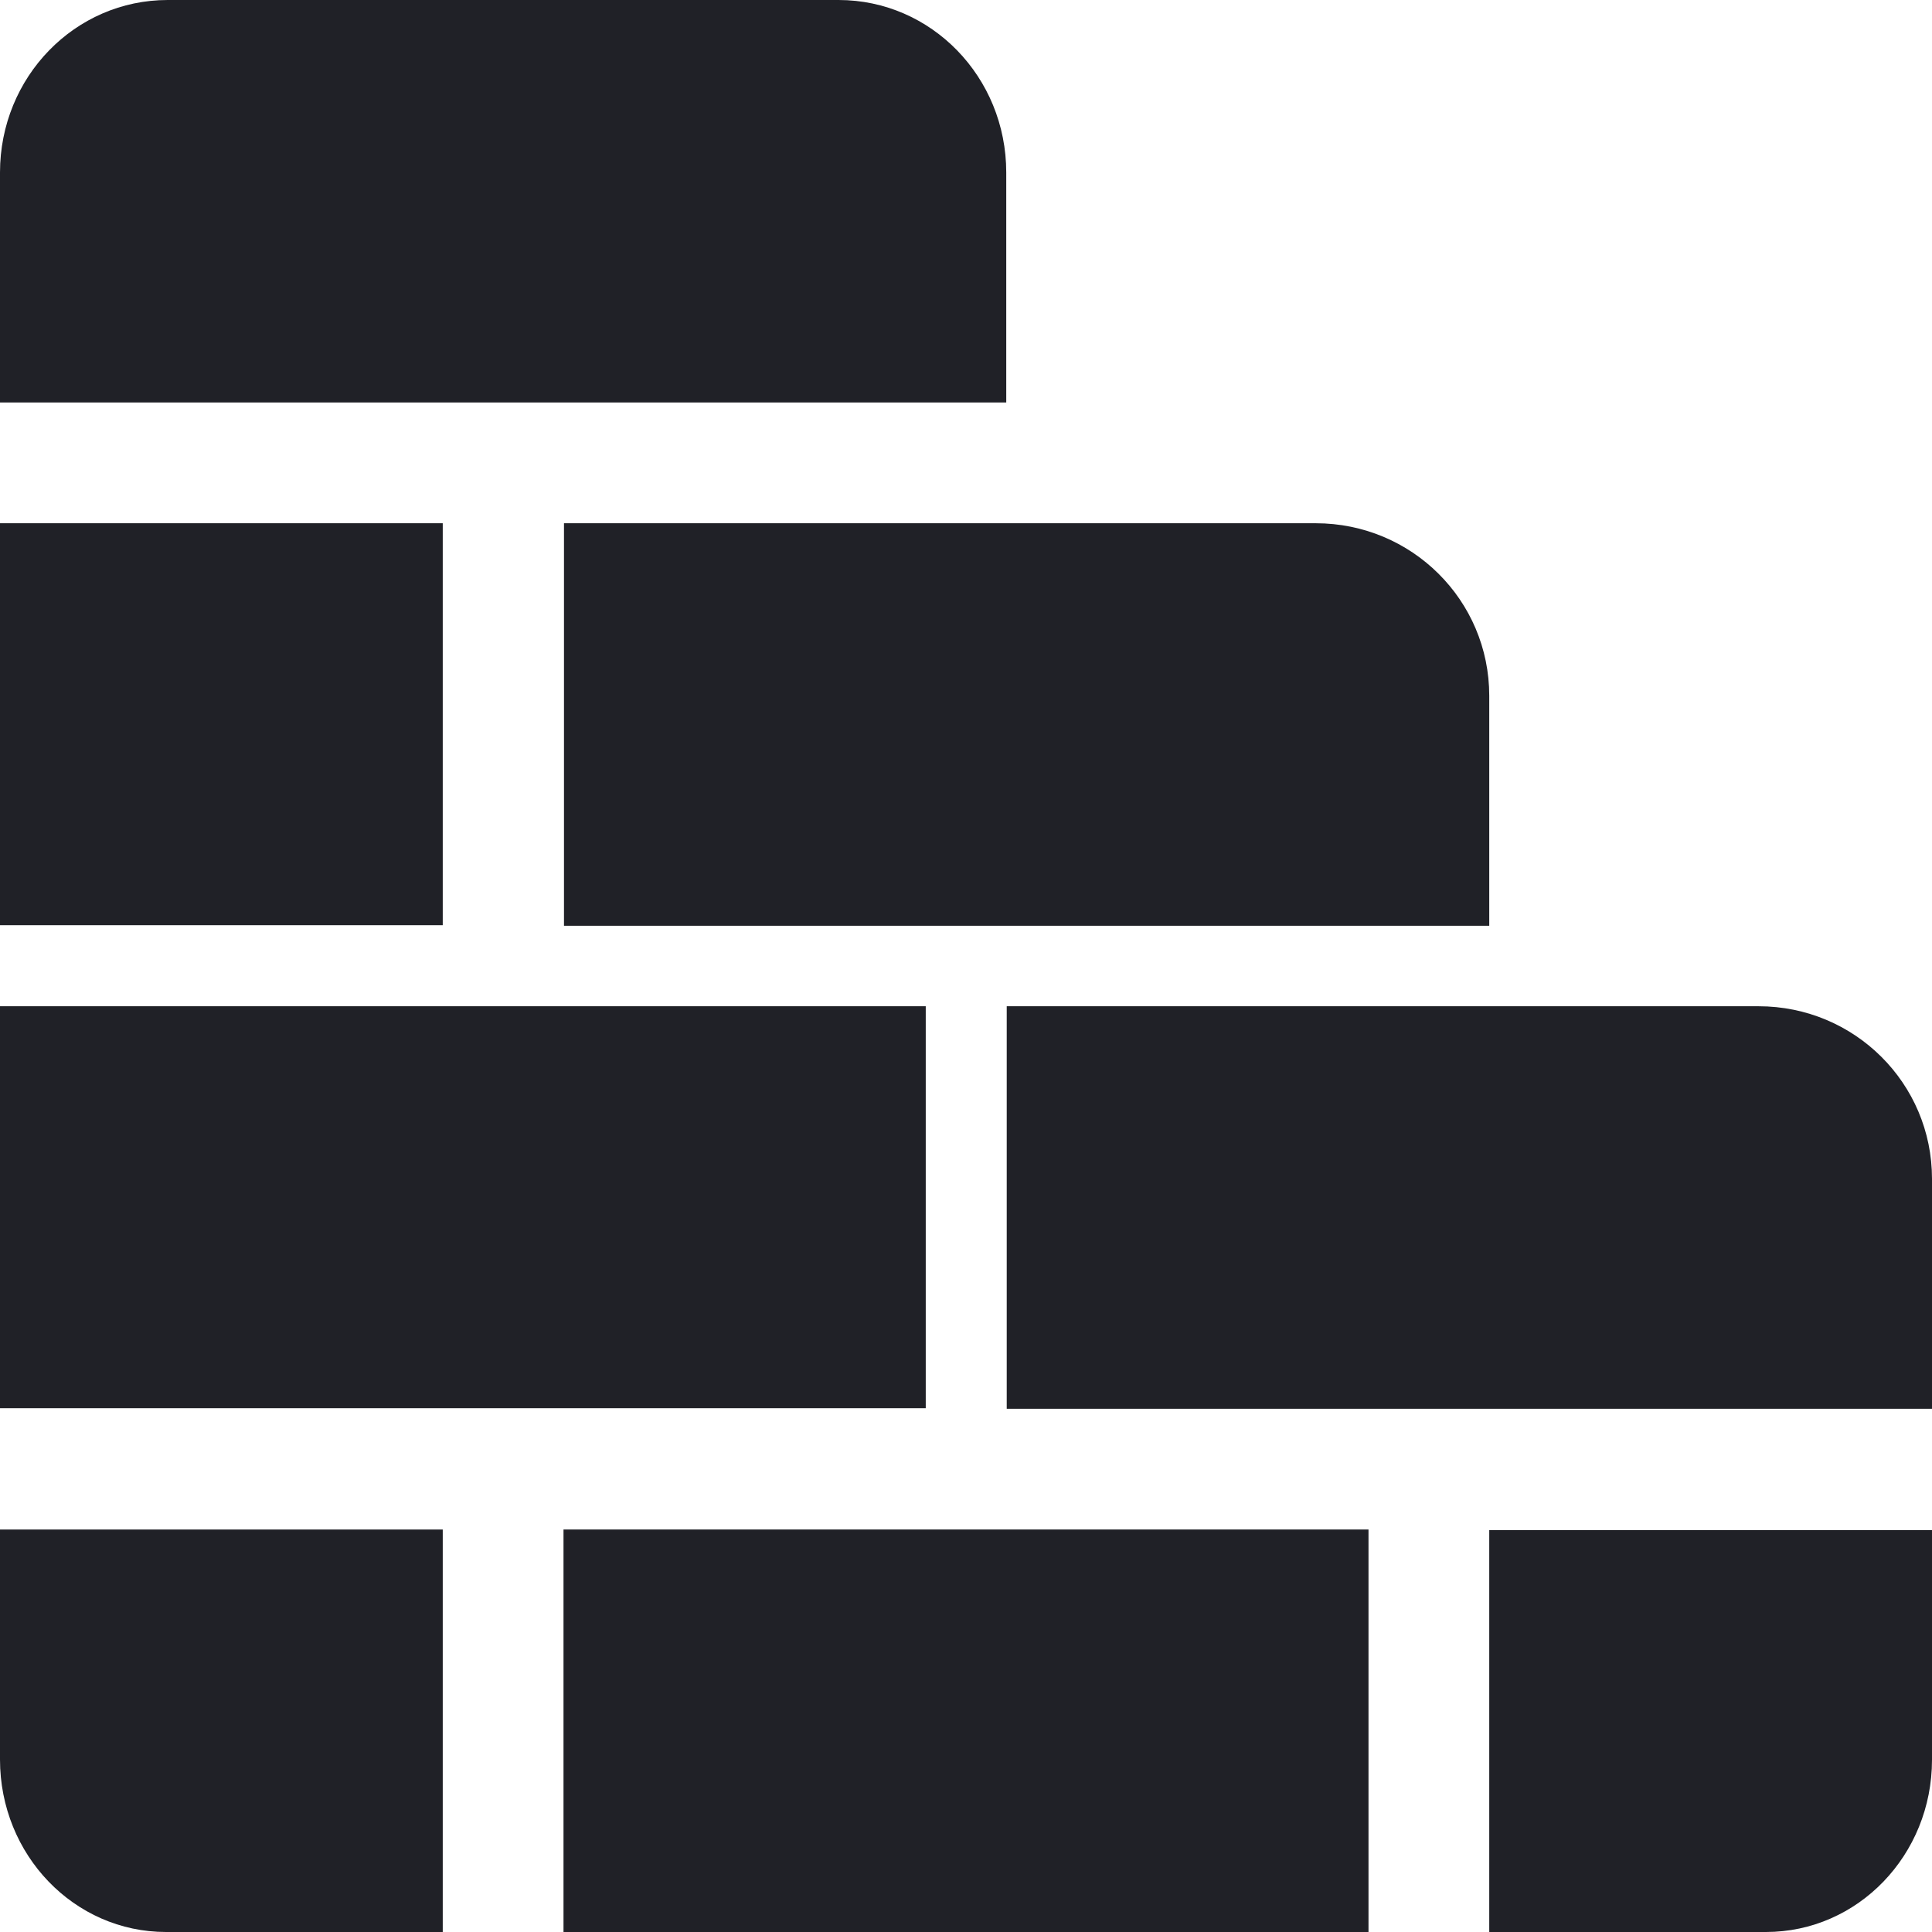
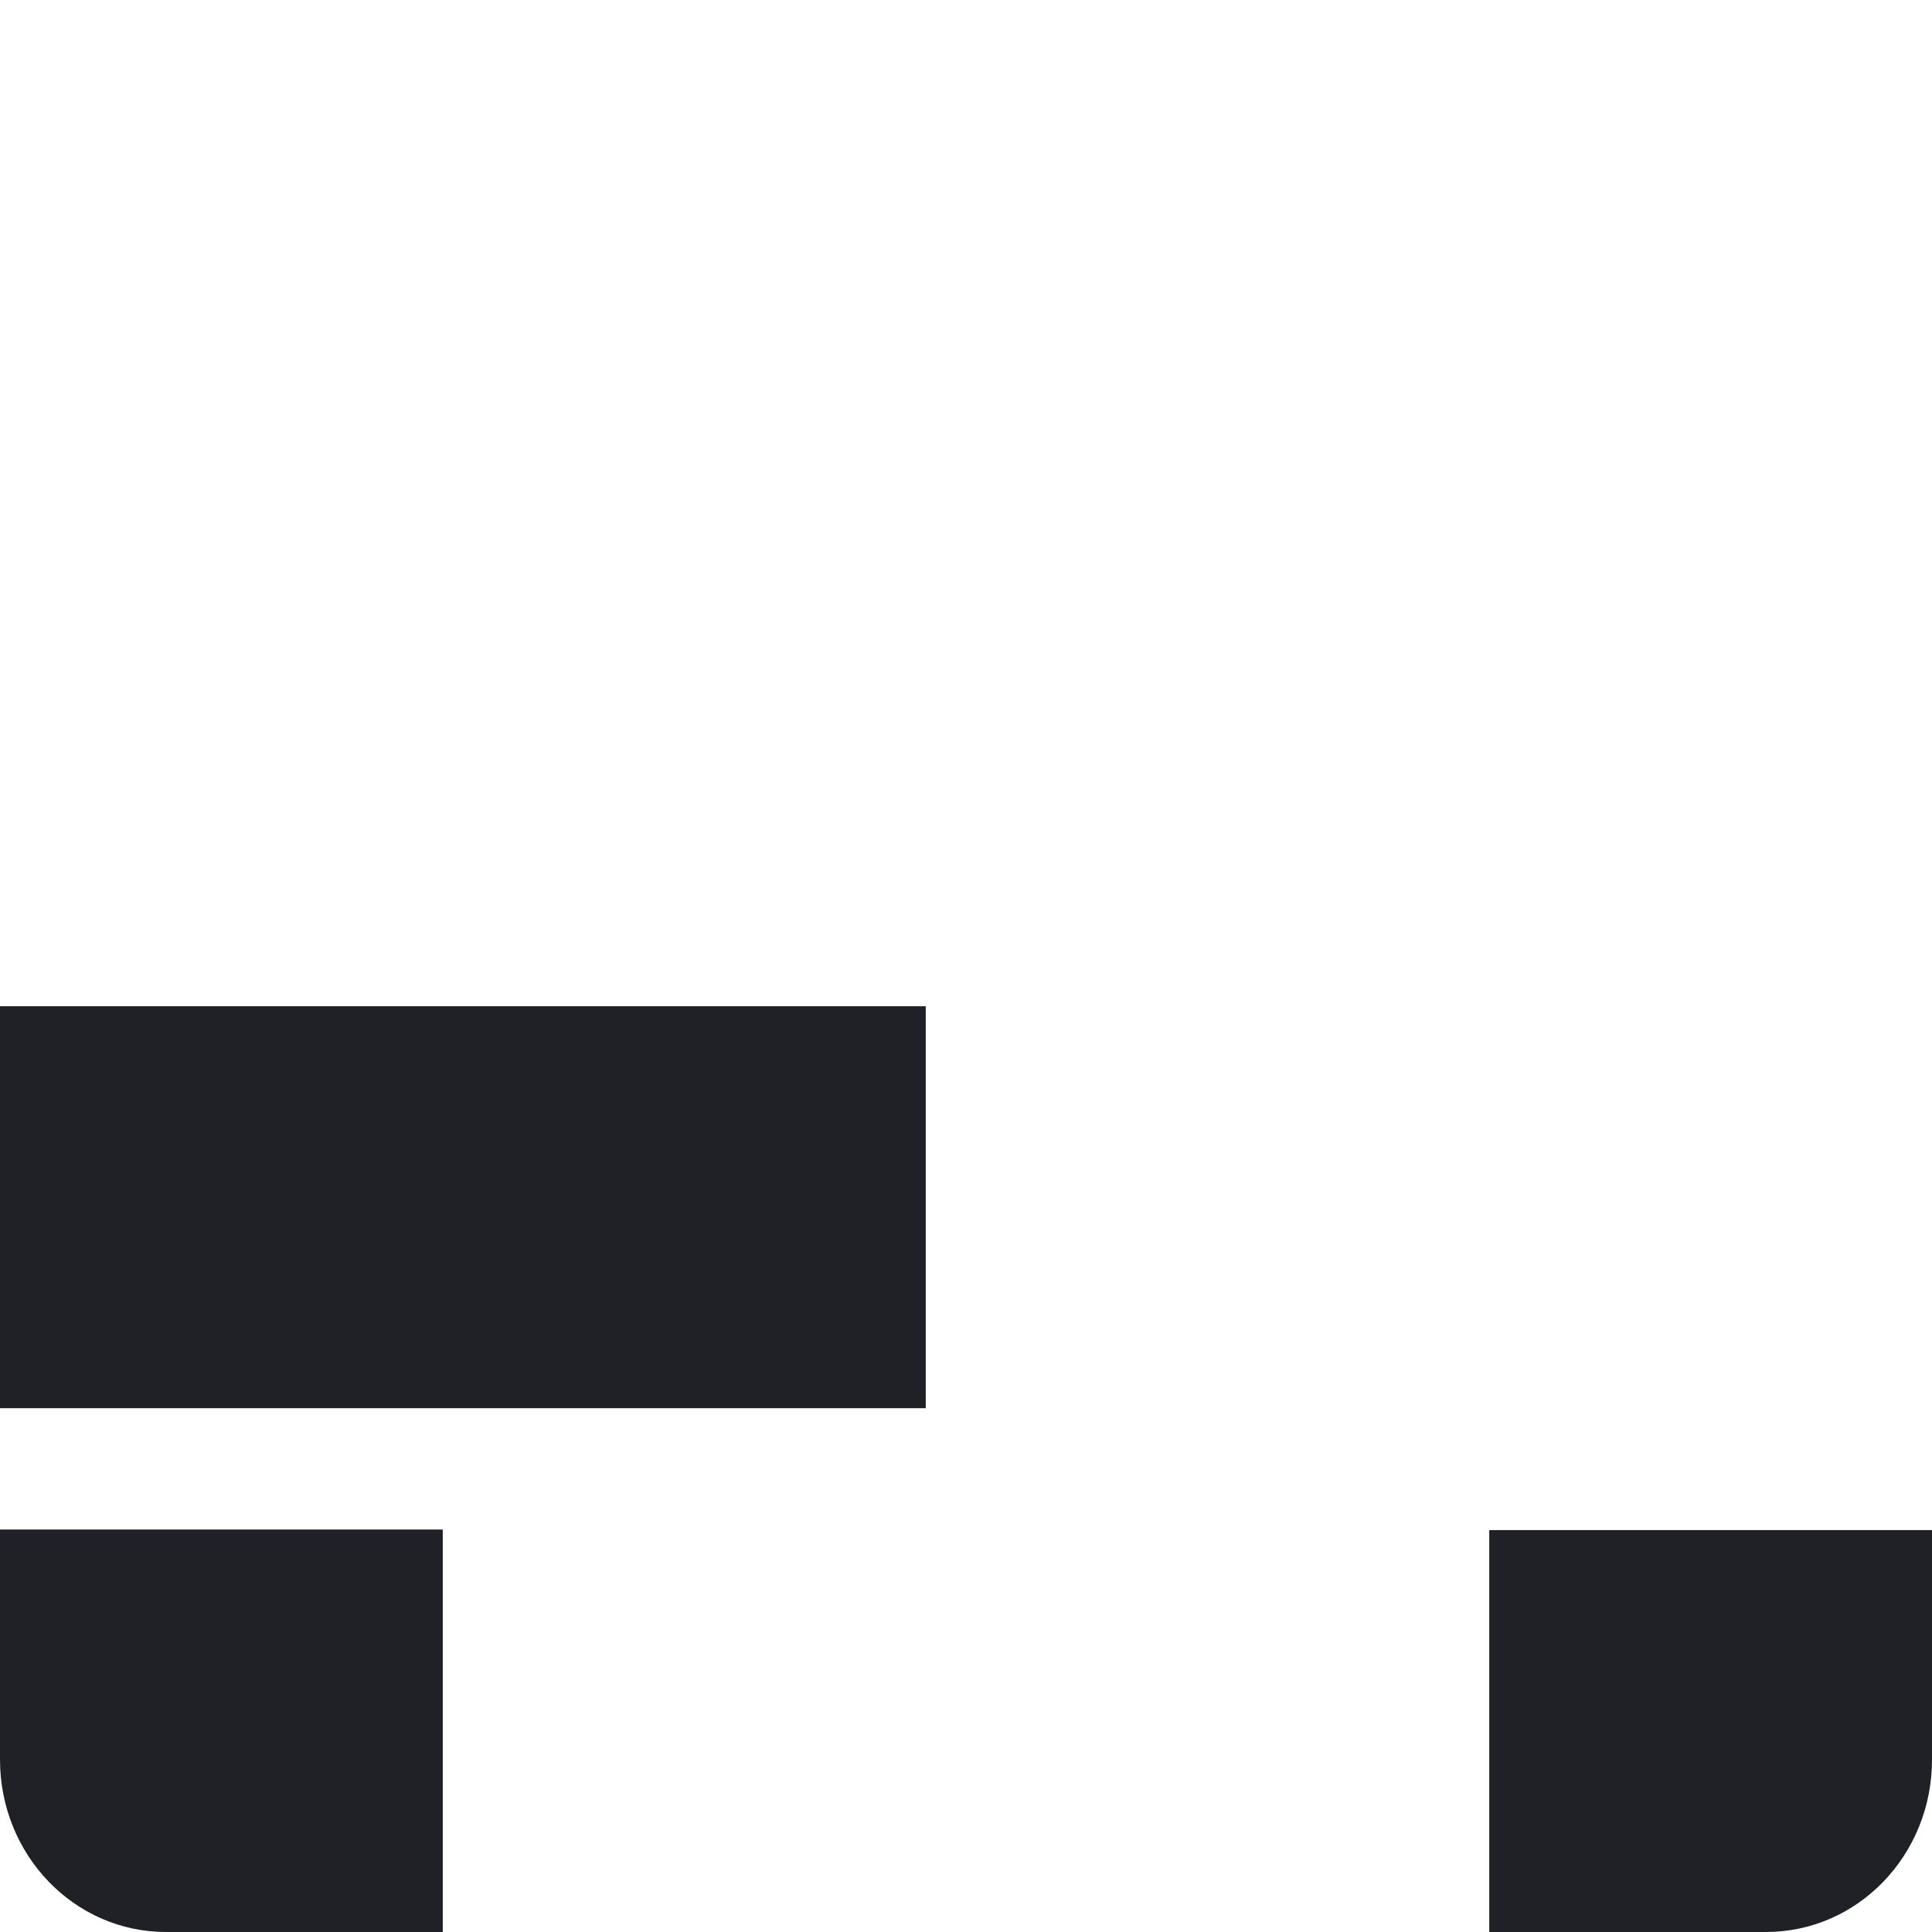
<svg xmlns="http://www.w3.org/2000/svg" width="48" height="48" viewBox="0 0 48 48" fill="none">
  <g clip-path="url(#clip0_492_16812)">
-     <path d="M14 38H34V48H14V38Z" fill="#202127" />
    <path d="M23 25H0C0 25.913 0 35.414 0 34.986H23V25Z" fill="#202127" />
-     <path d="M43.69 25C43.259 25 24.466 25 25.012 25V35H48V29.286C48 26.914 46.075 25 43.69 25Z" fill="#202127" />
-     <path d="M11 13H0C0 13.913 0 23.414 0 22.986H11V13Z" fill="#202127" />
-     <path d="M14.012 23H37V17.286C37 14.914 35.075 13 32.69 13C32.259 13 13.466 13 14.012 13V23Z" fill="#202127" />
    <path d="M37 48H43.875C46.157 48 48 46.089 48 43.721C48 43.236 48 37.673 48 38.015H37V48Z" fill="#202127" />
    <path d="M4.125 48H11V38H0C0 38.286 0 44.029 0 43.714C0 46.086 1.843 48 4.125 48Z" fill="#202127" />
-     <path d="M25 4.286C25 1.914 23.139 0 20.833 0H4.167C1.861 0 0 1.914 0 4.286V10H25V4.286Z" fill="#202127" />
  </g>
  <defs>
    <clipPath id="clip0_492_16812">
      <rect width="48" height="48" fill="white" />
    </clipPath>
  </defs>
</svg>